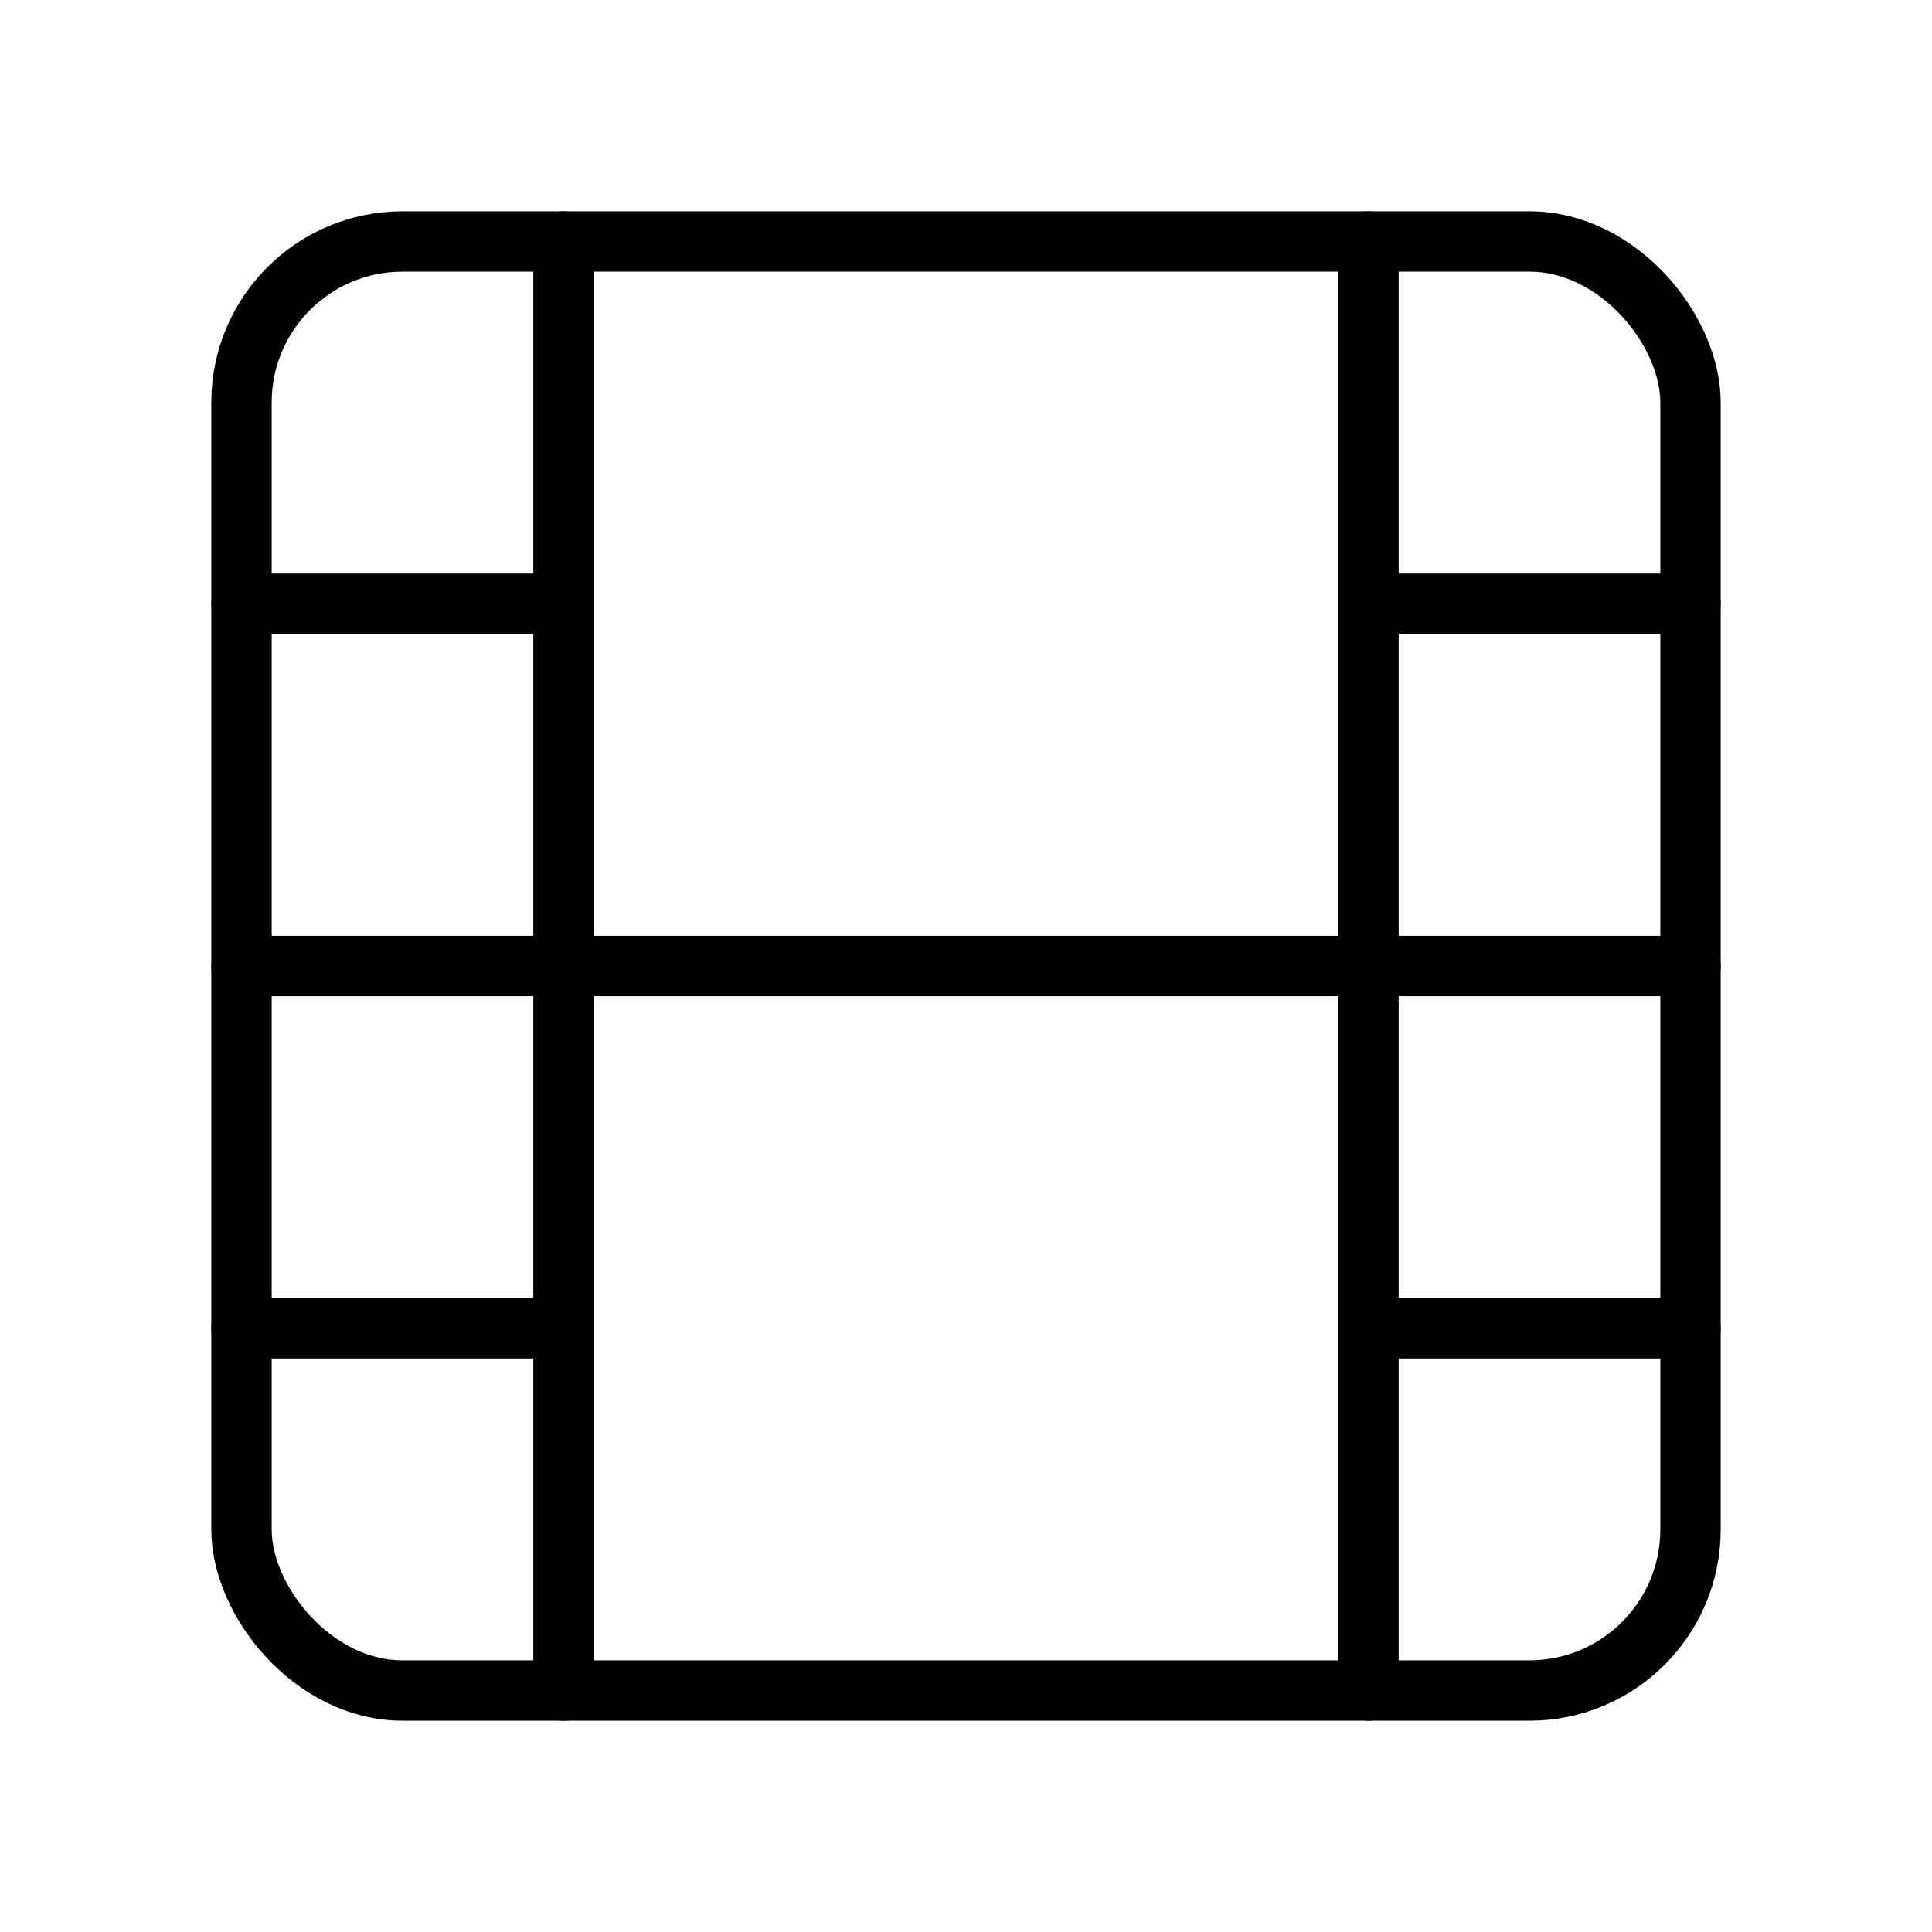
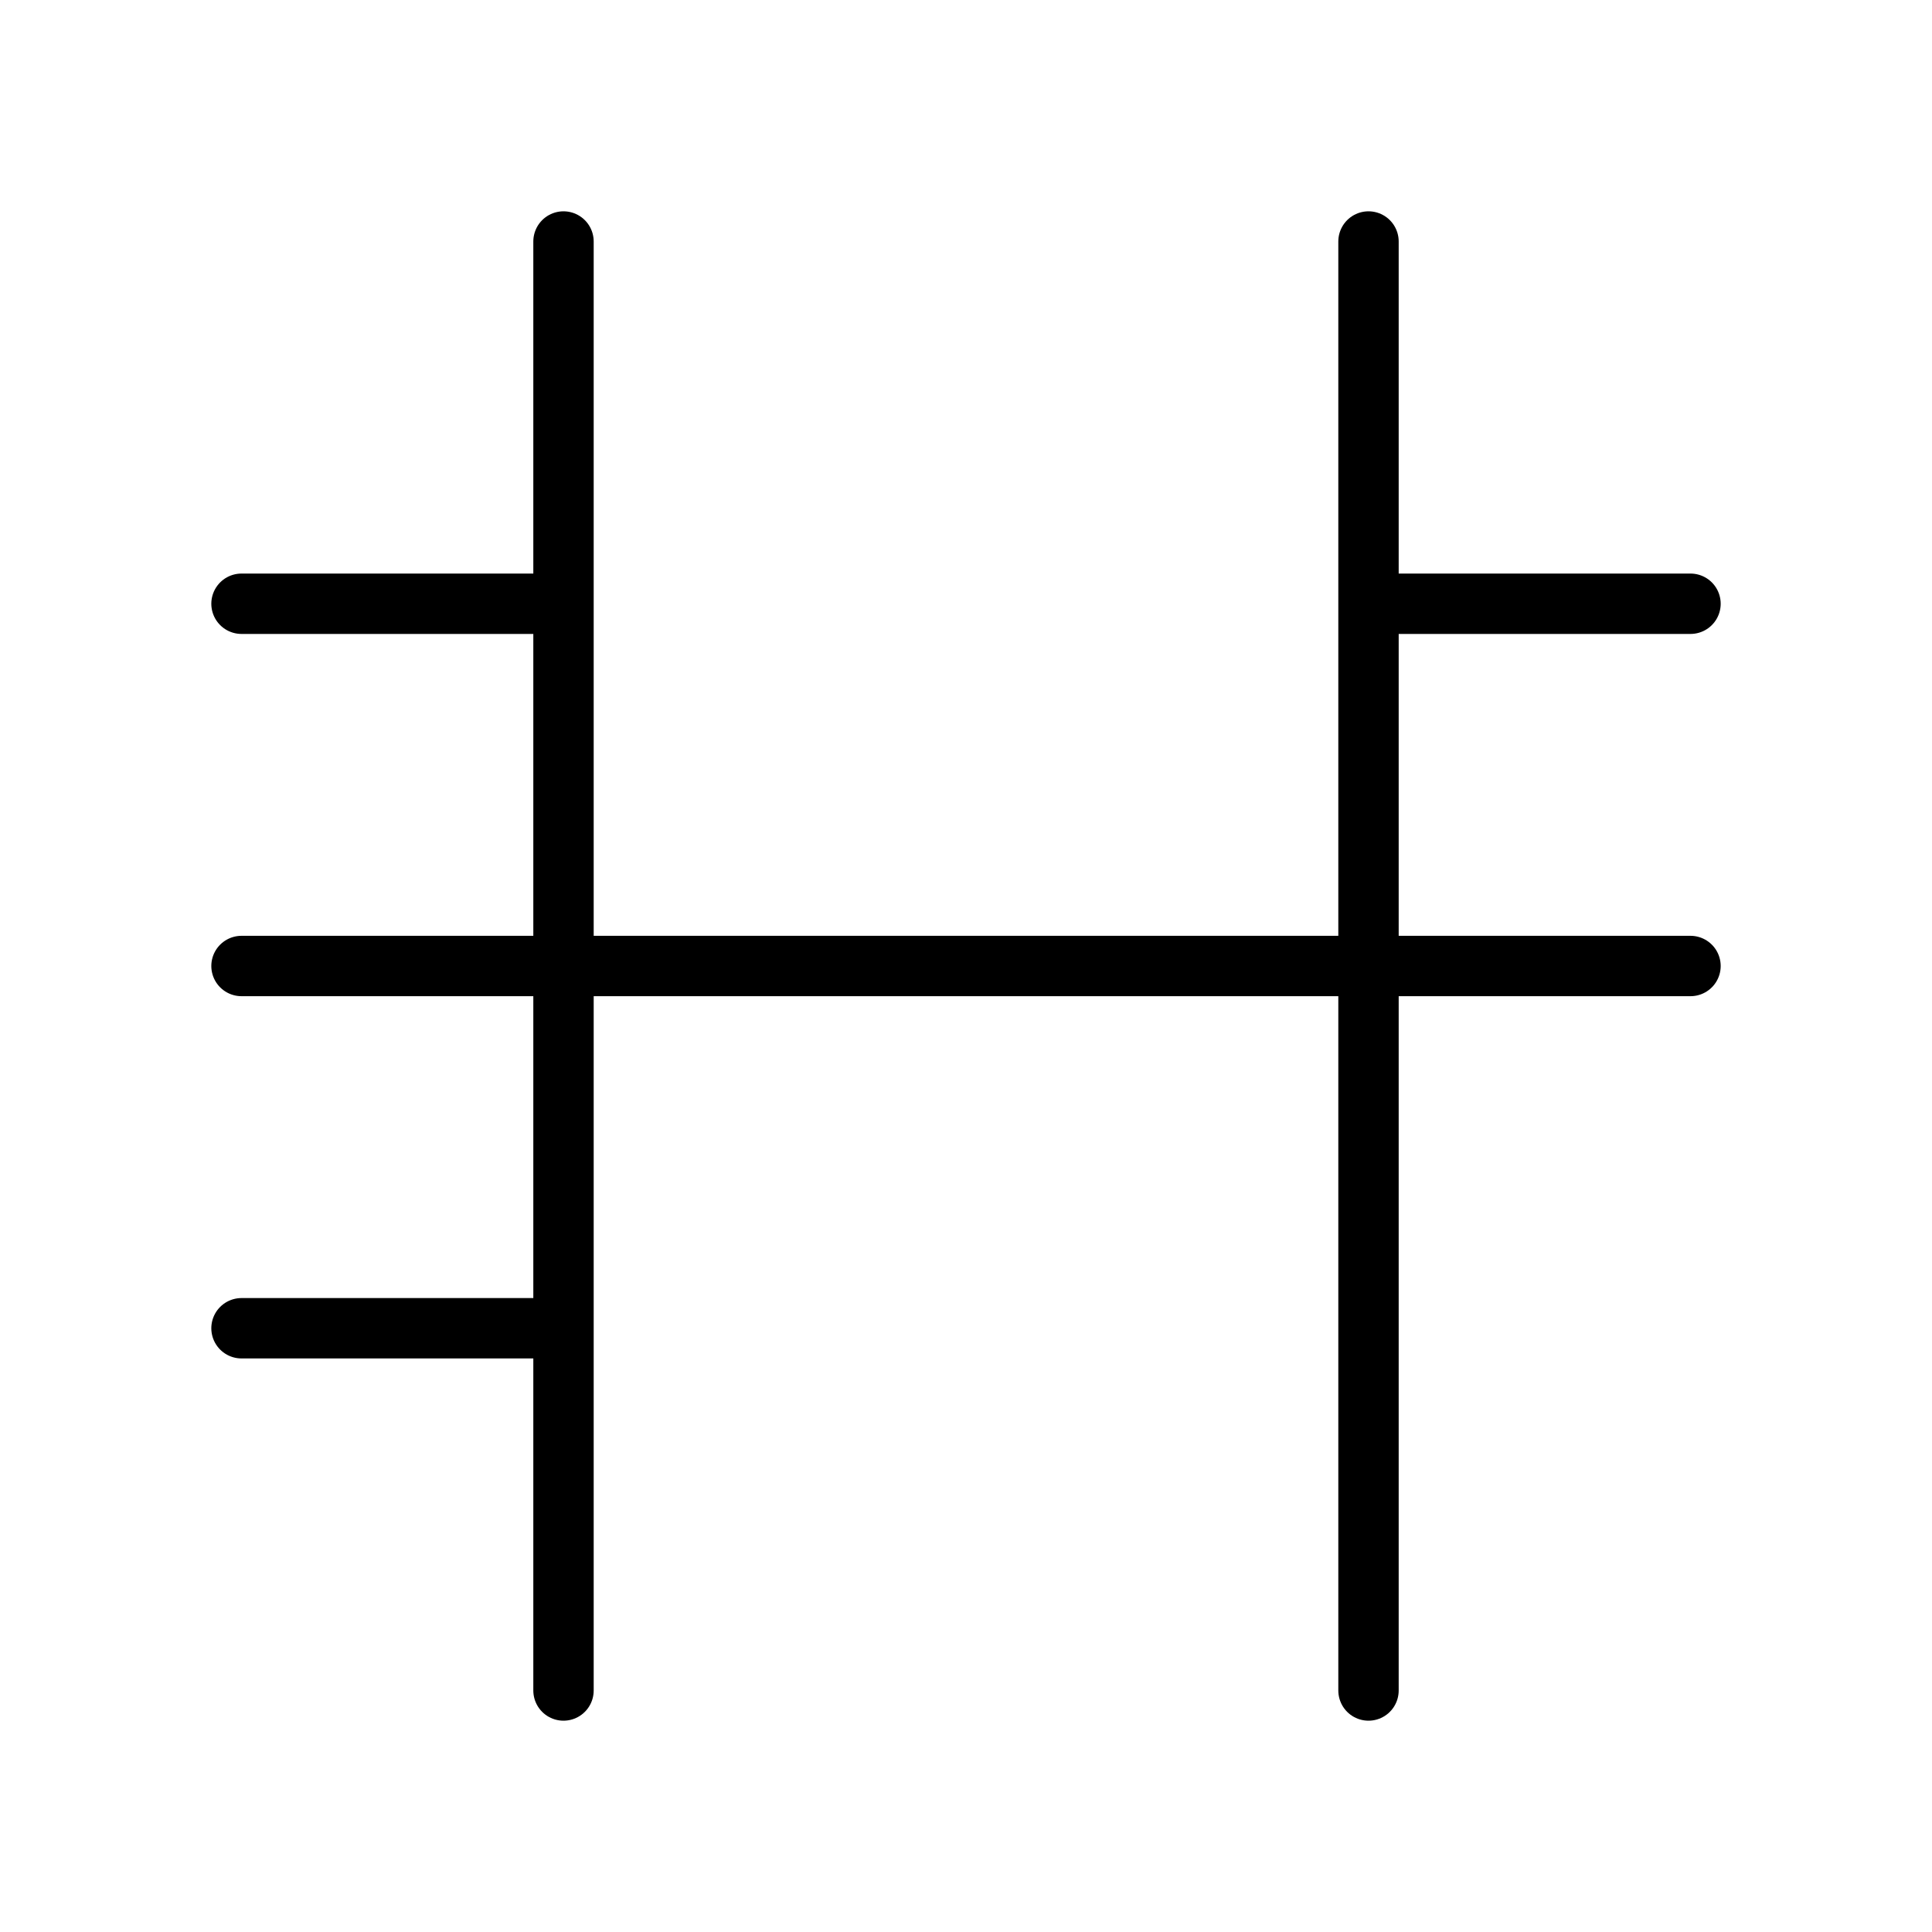
<svg xmlns="http://www.w3.org/2000/svg" width="24" height="24" fill="none" stroke="currentColor" stroke-width=".75" stroke-linecap="round" stroke-linejoin="round" class="lucide lucide-film">
-   <rect width="18" height="18" x="3" y="3" rx="2" />
-   <path d="M7 3v18M3 7.5h4M3 12h18M3 16.5h4M17 3v18m0-13.5h4m-4 9h4" />
+   <path d="M7 3v18M3 7.5h4M3 12h18M3 16.5h4M17 3v18m0-13.5h4m-4 9" />
</svg>